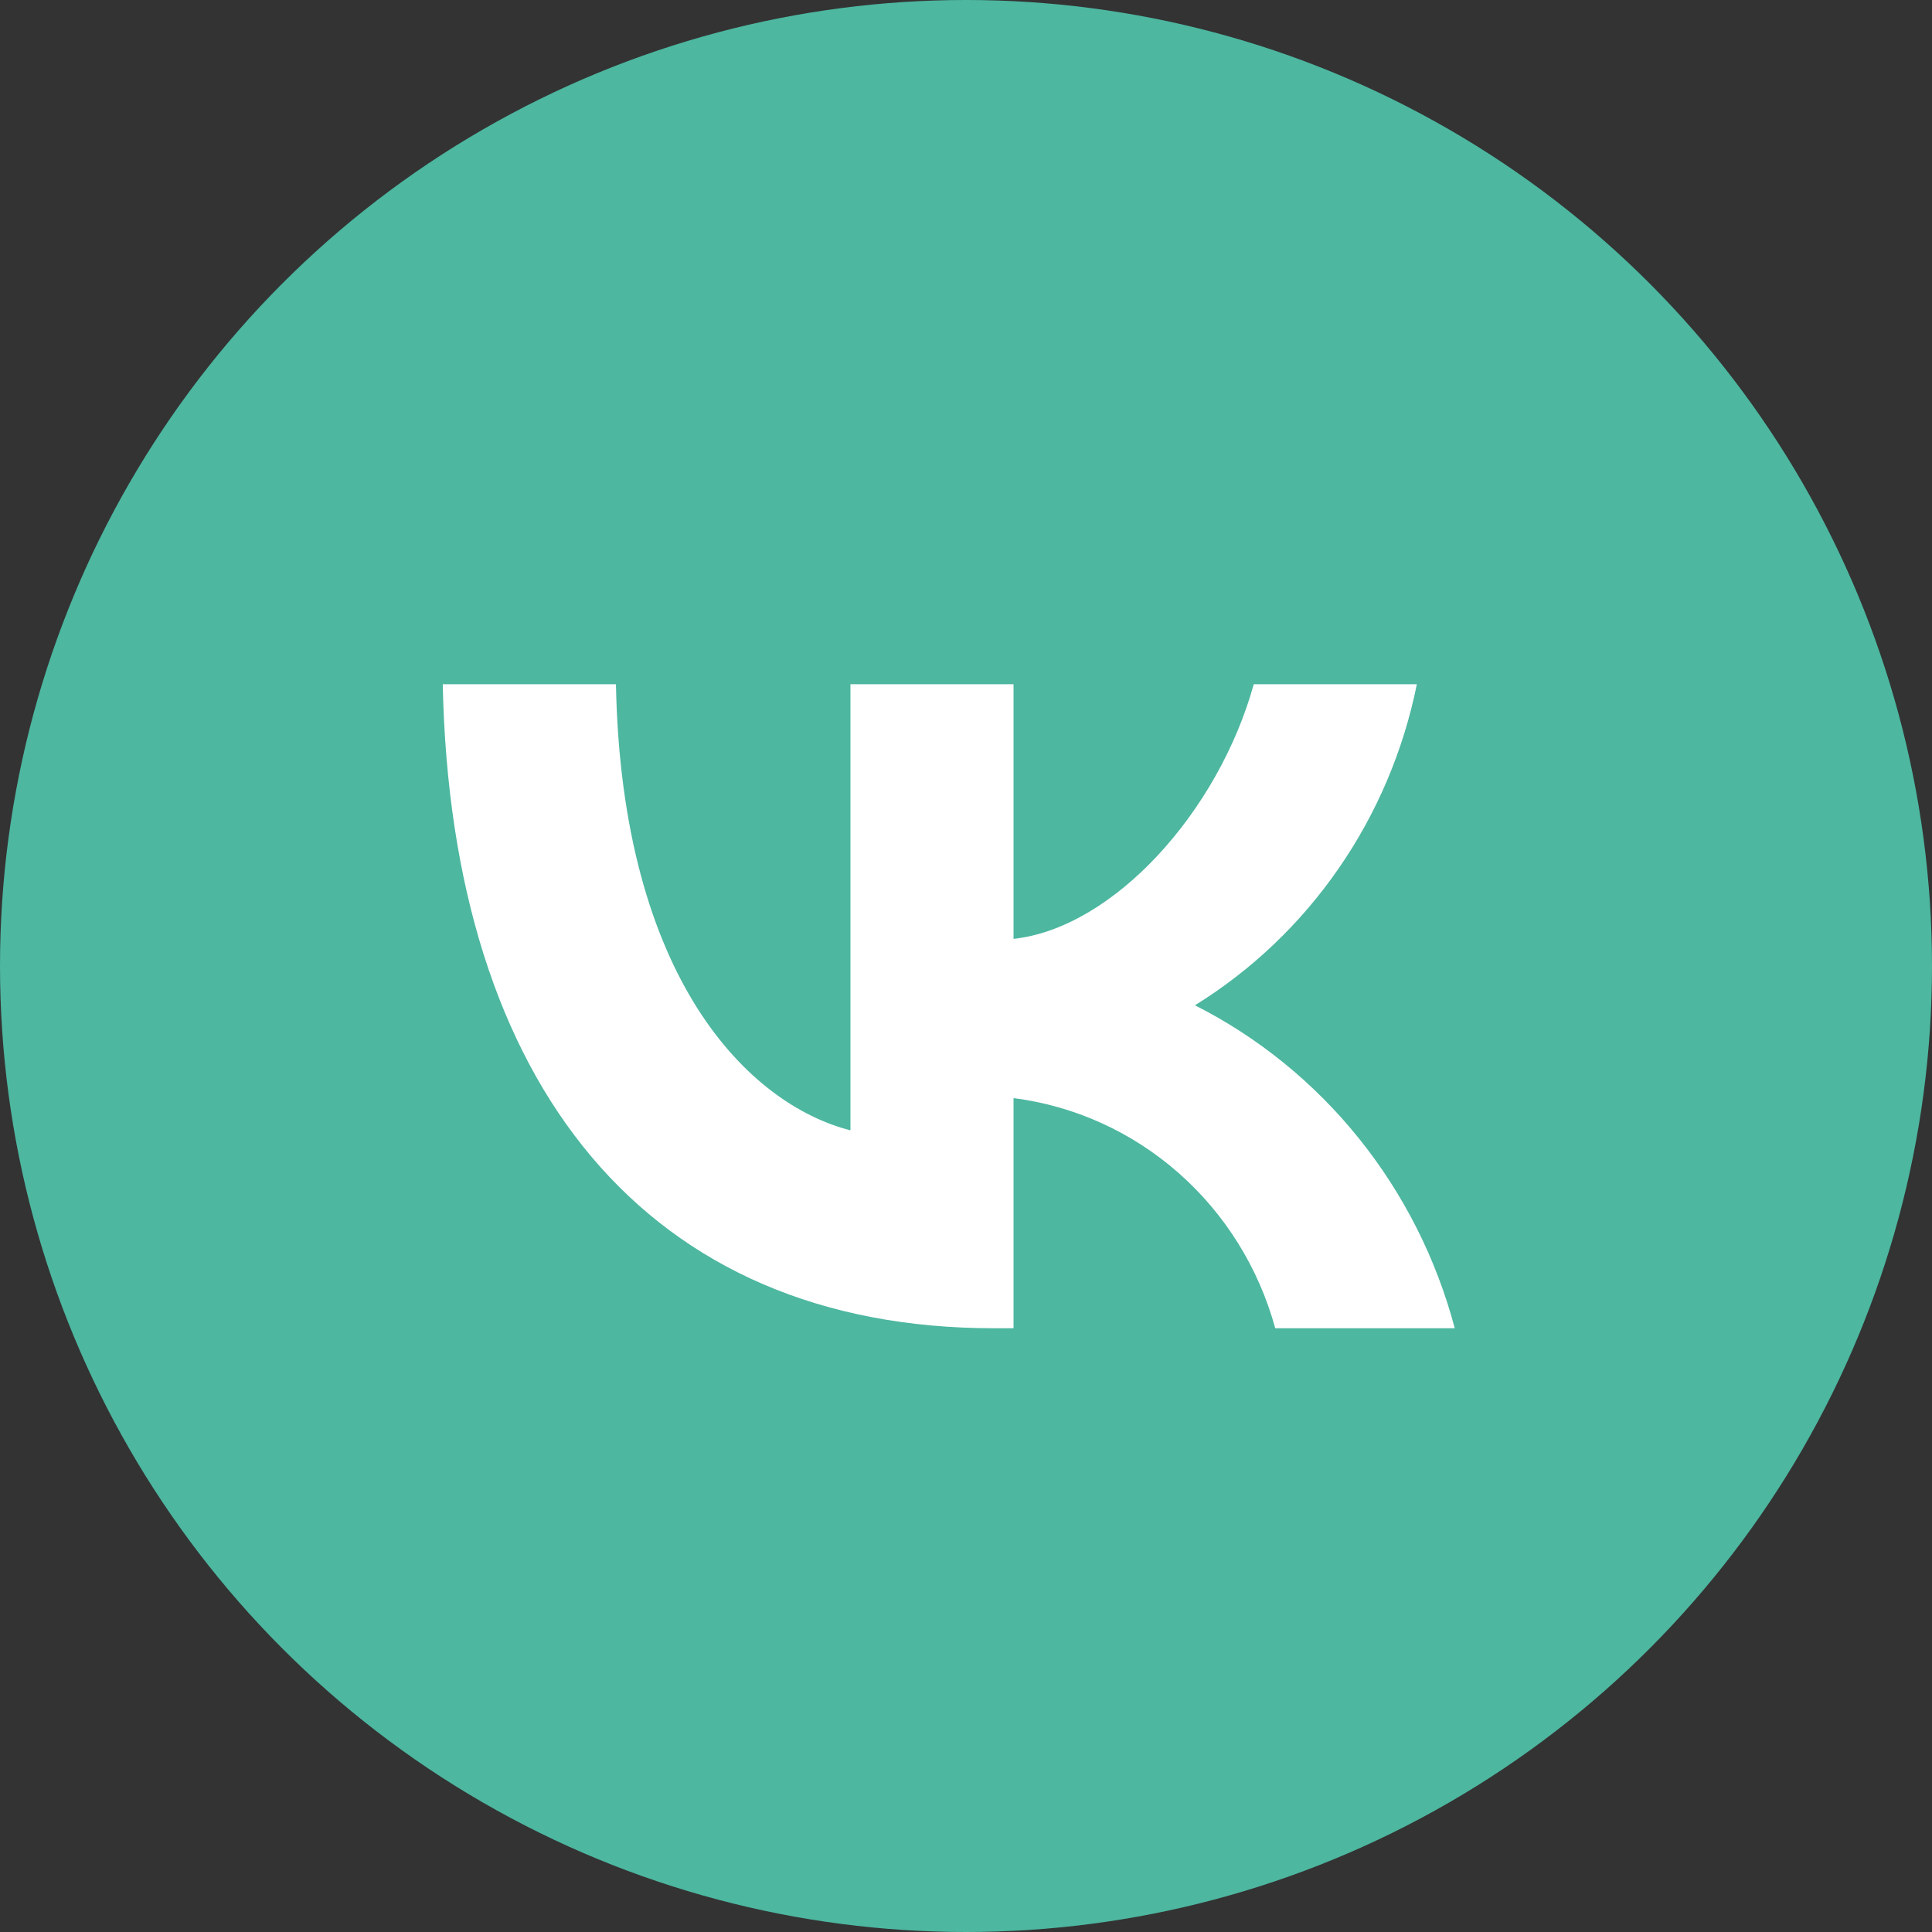
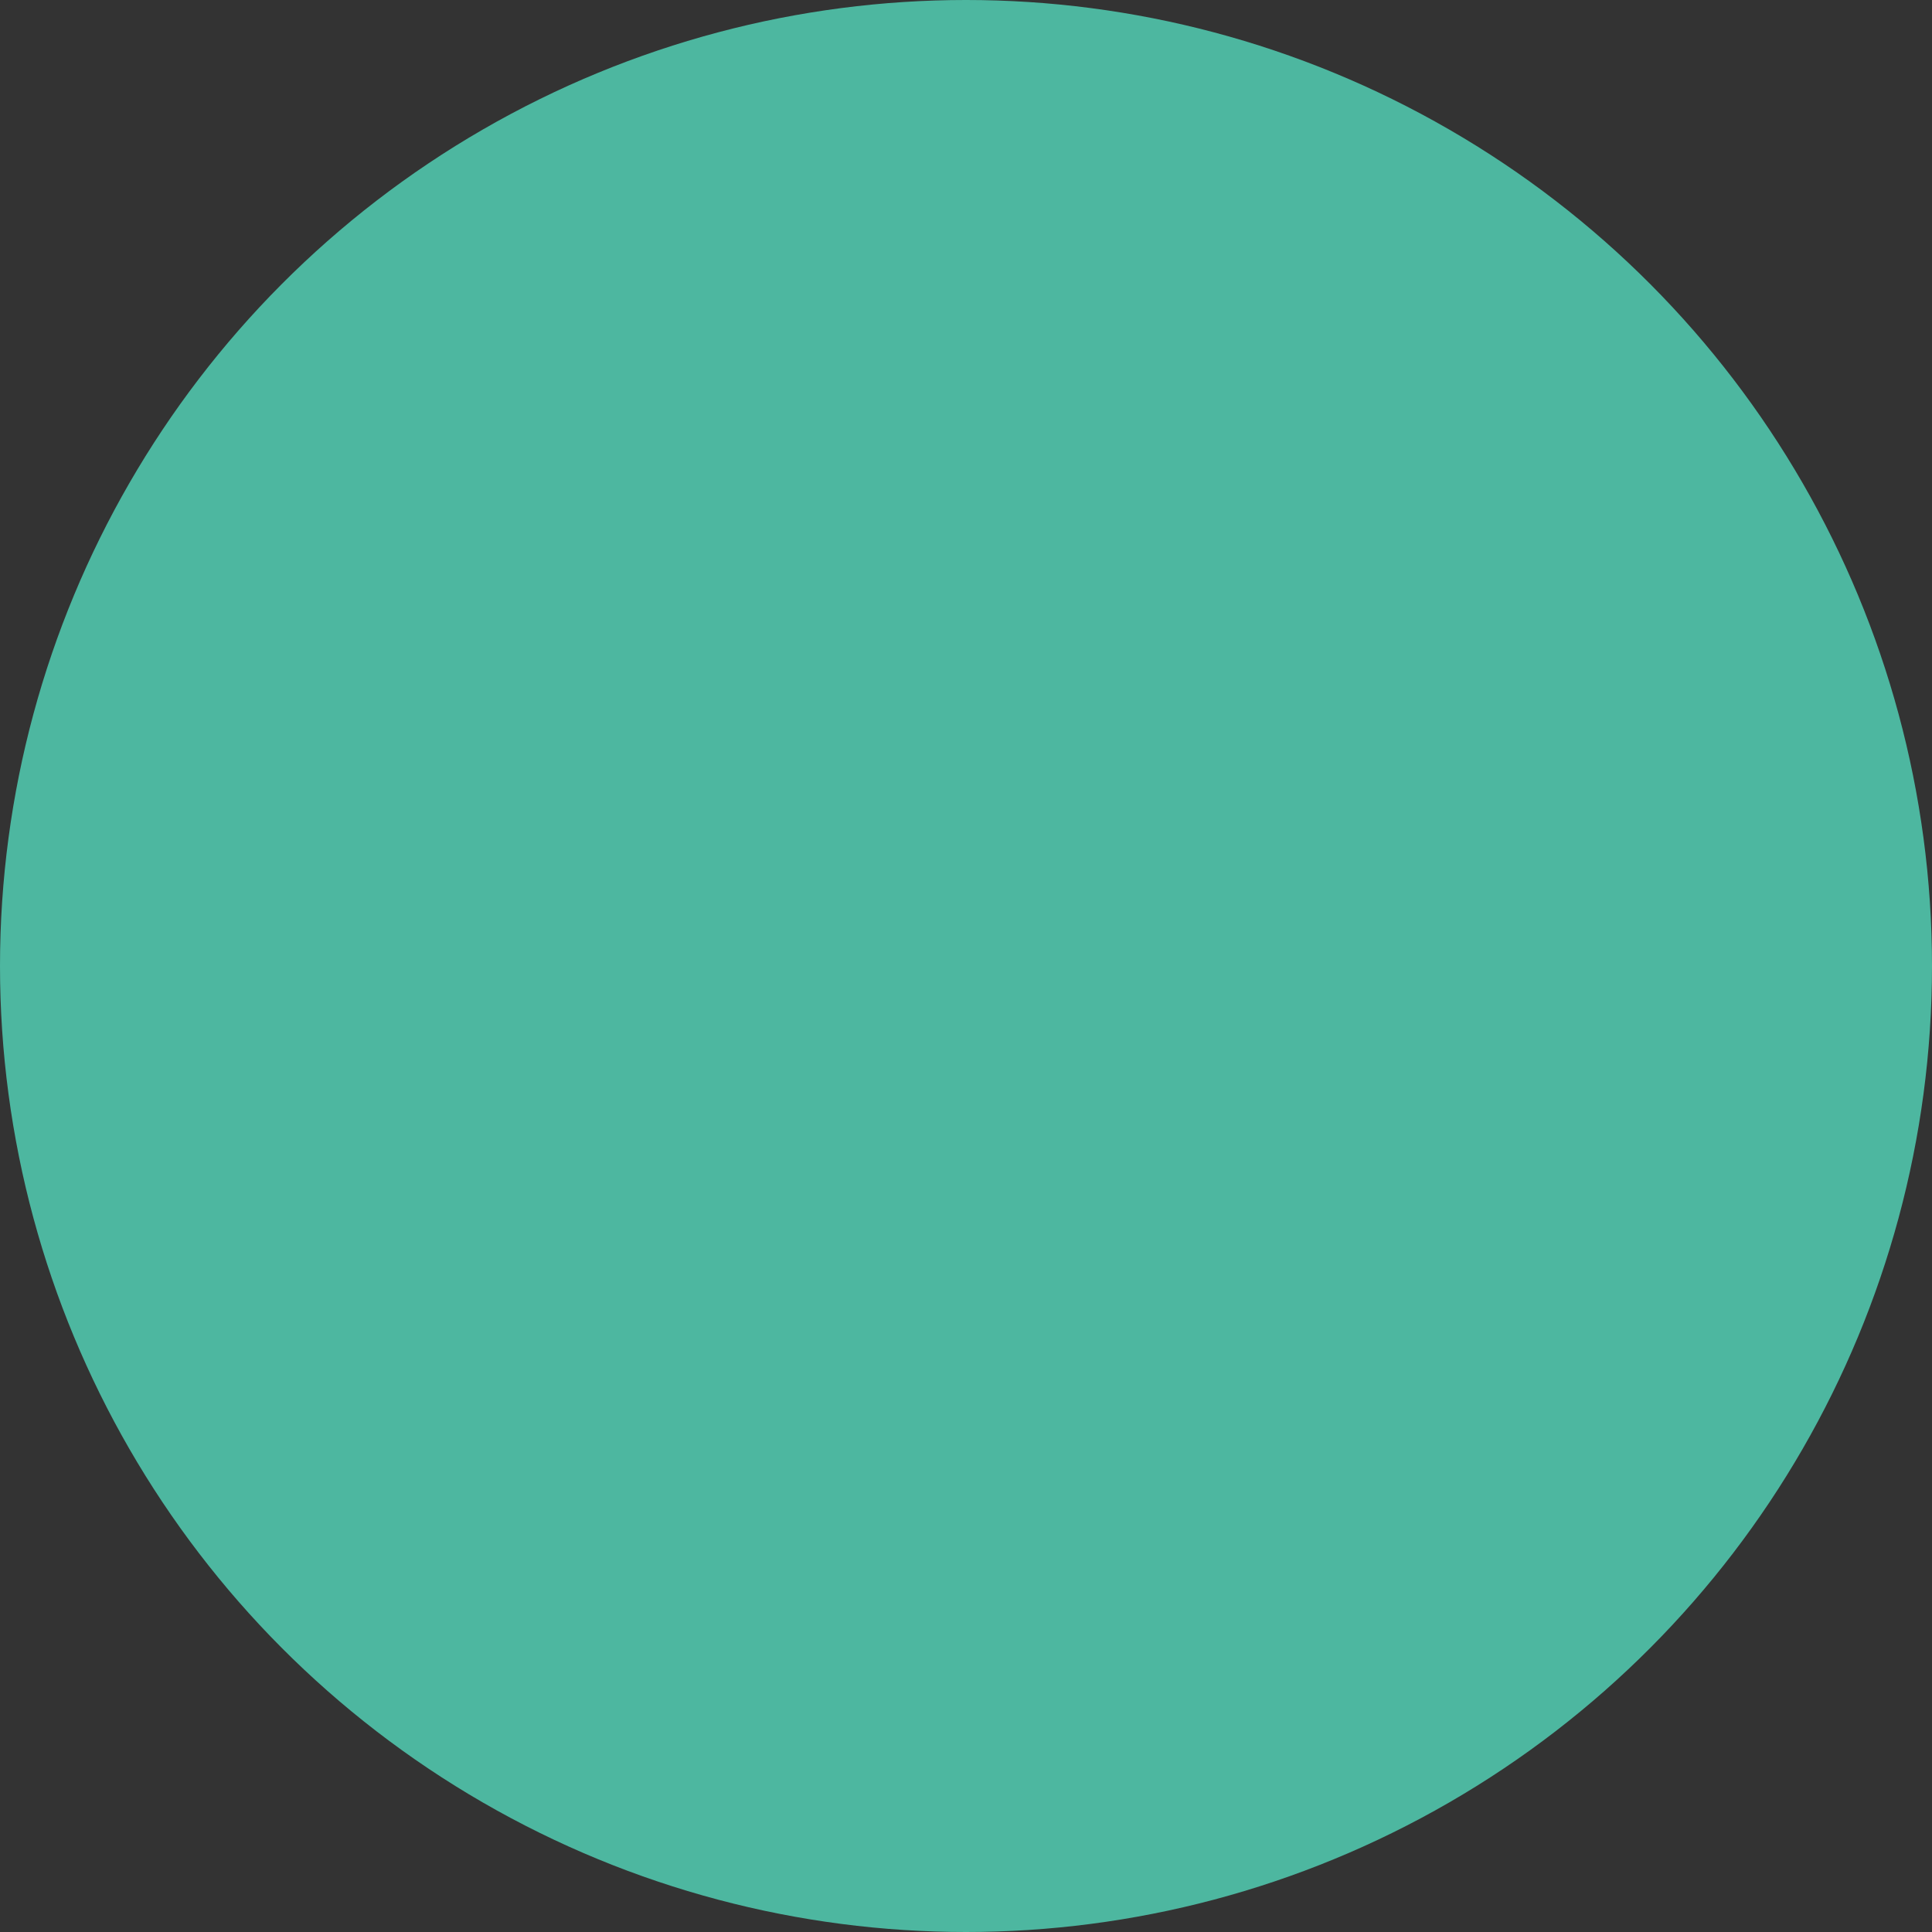
<svg xmlns="http://www.w3.org/2000/svg" width="48" height="48" viewBox="0 0 48 48" fill="none">
  <rect x="0" y="0" width="48" height="48" fill="#333333" stroke="none" />
  <circle cx="24" cy="24" r="24" fill="#4DB7A0" />
-   <path d="M11 17H15.303C15.444 24.335 18.617 27.442 21.129 28.083V17H25.181V23.326C27.662 23.054 30.269 20.171 31.149 17H35.201C34.869 18.645 34.209 20.202 33.26 21.574C32.312 22.947 31.096 24.105 29.688 24.976C31.26 25.771 32.648 26.898 33.76 28.281C34.873 29.665 35.685 31.273 36.143 33H31.683C31.272 31.5 30.436 30.157 29.279 29.14C28.122 28.122 26.697 27.476 25.181 27.282V33H24.694C16.104 33 11.204 26.994 11 17" fill="white" />
</svg>